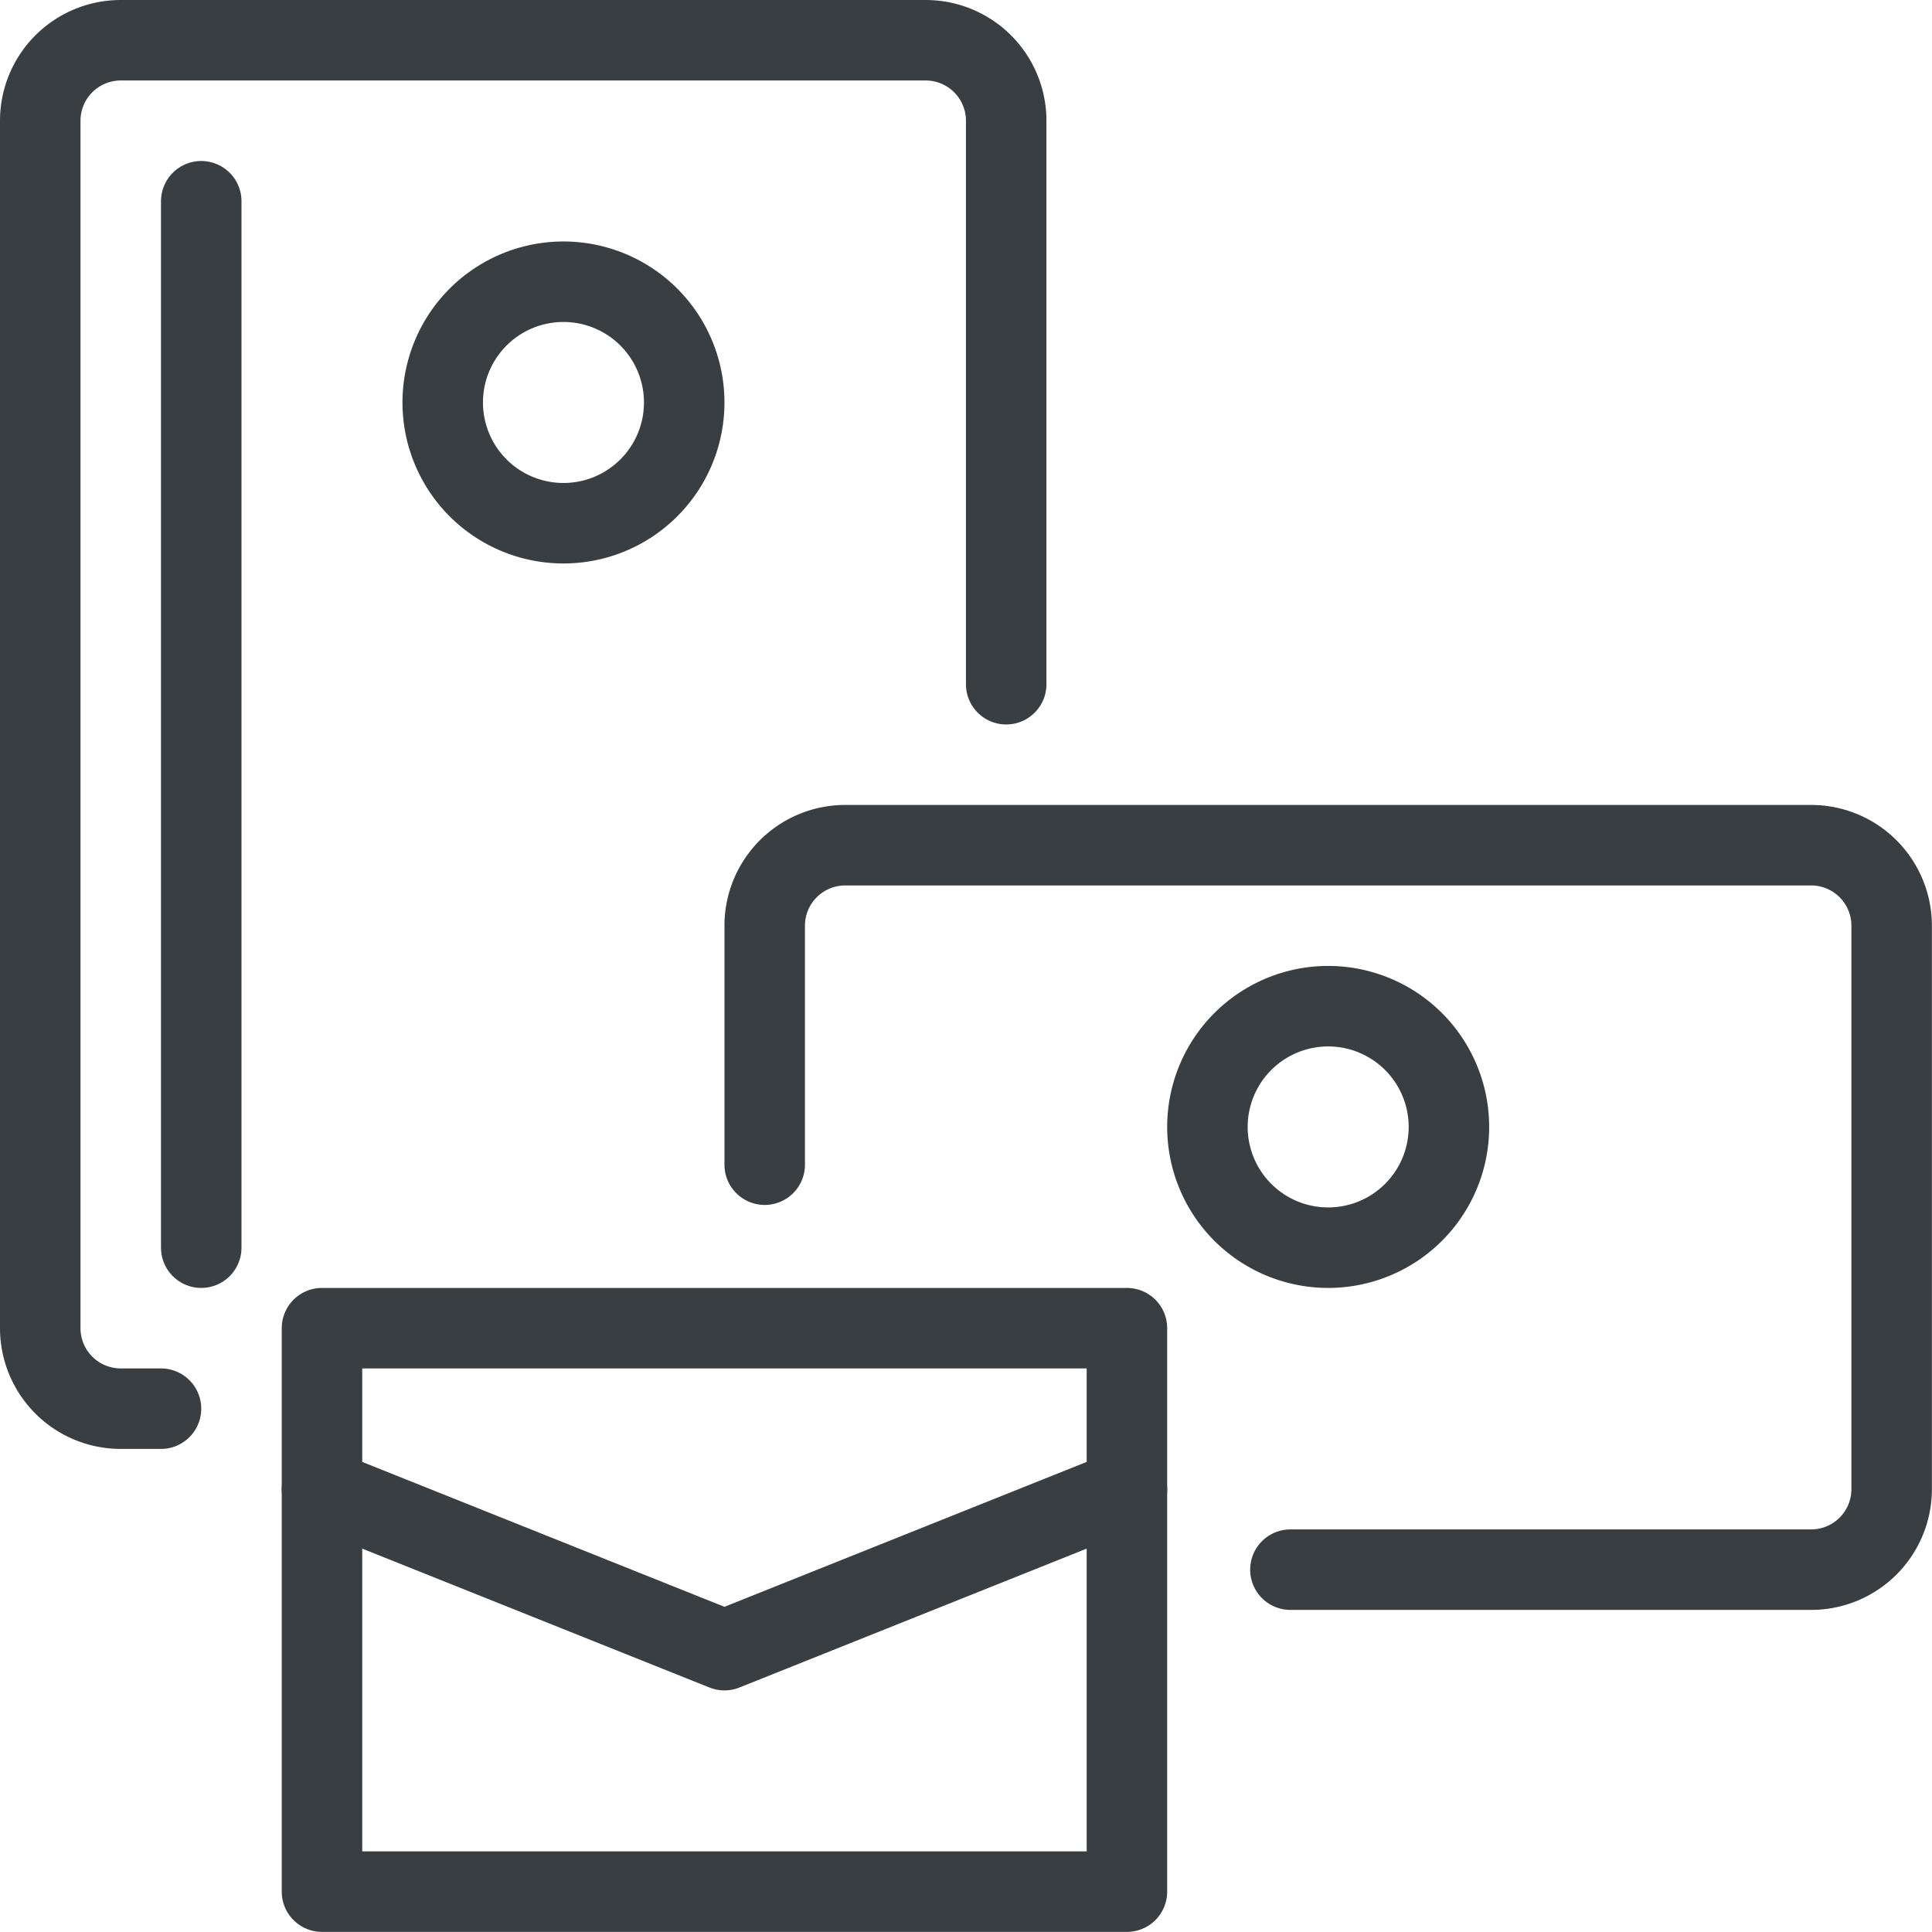
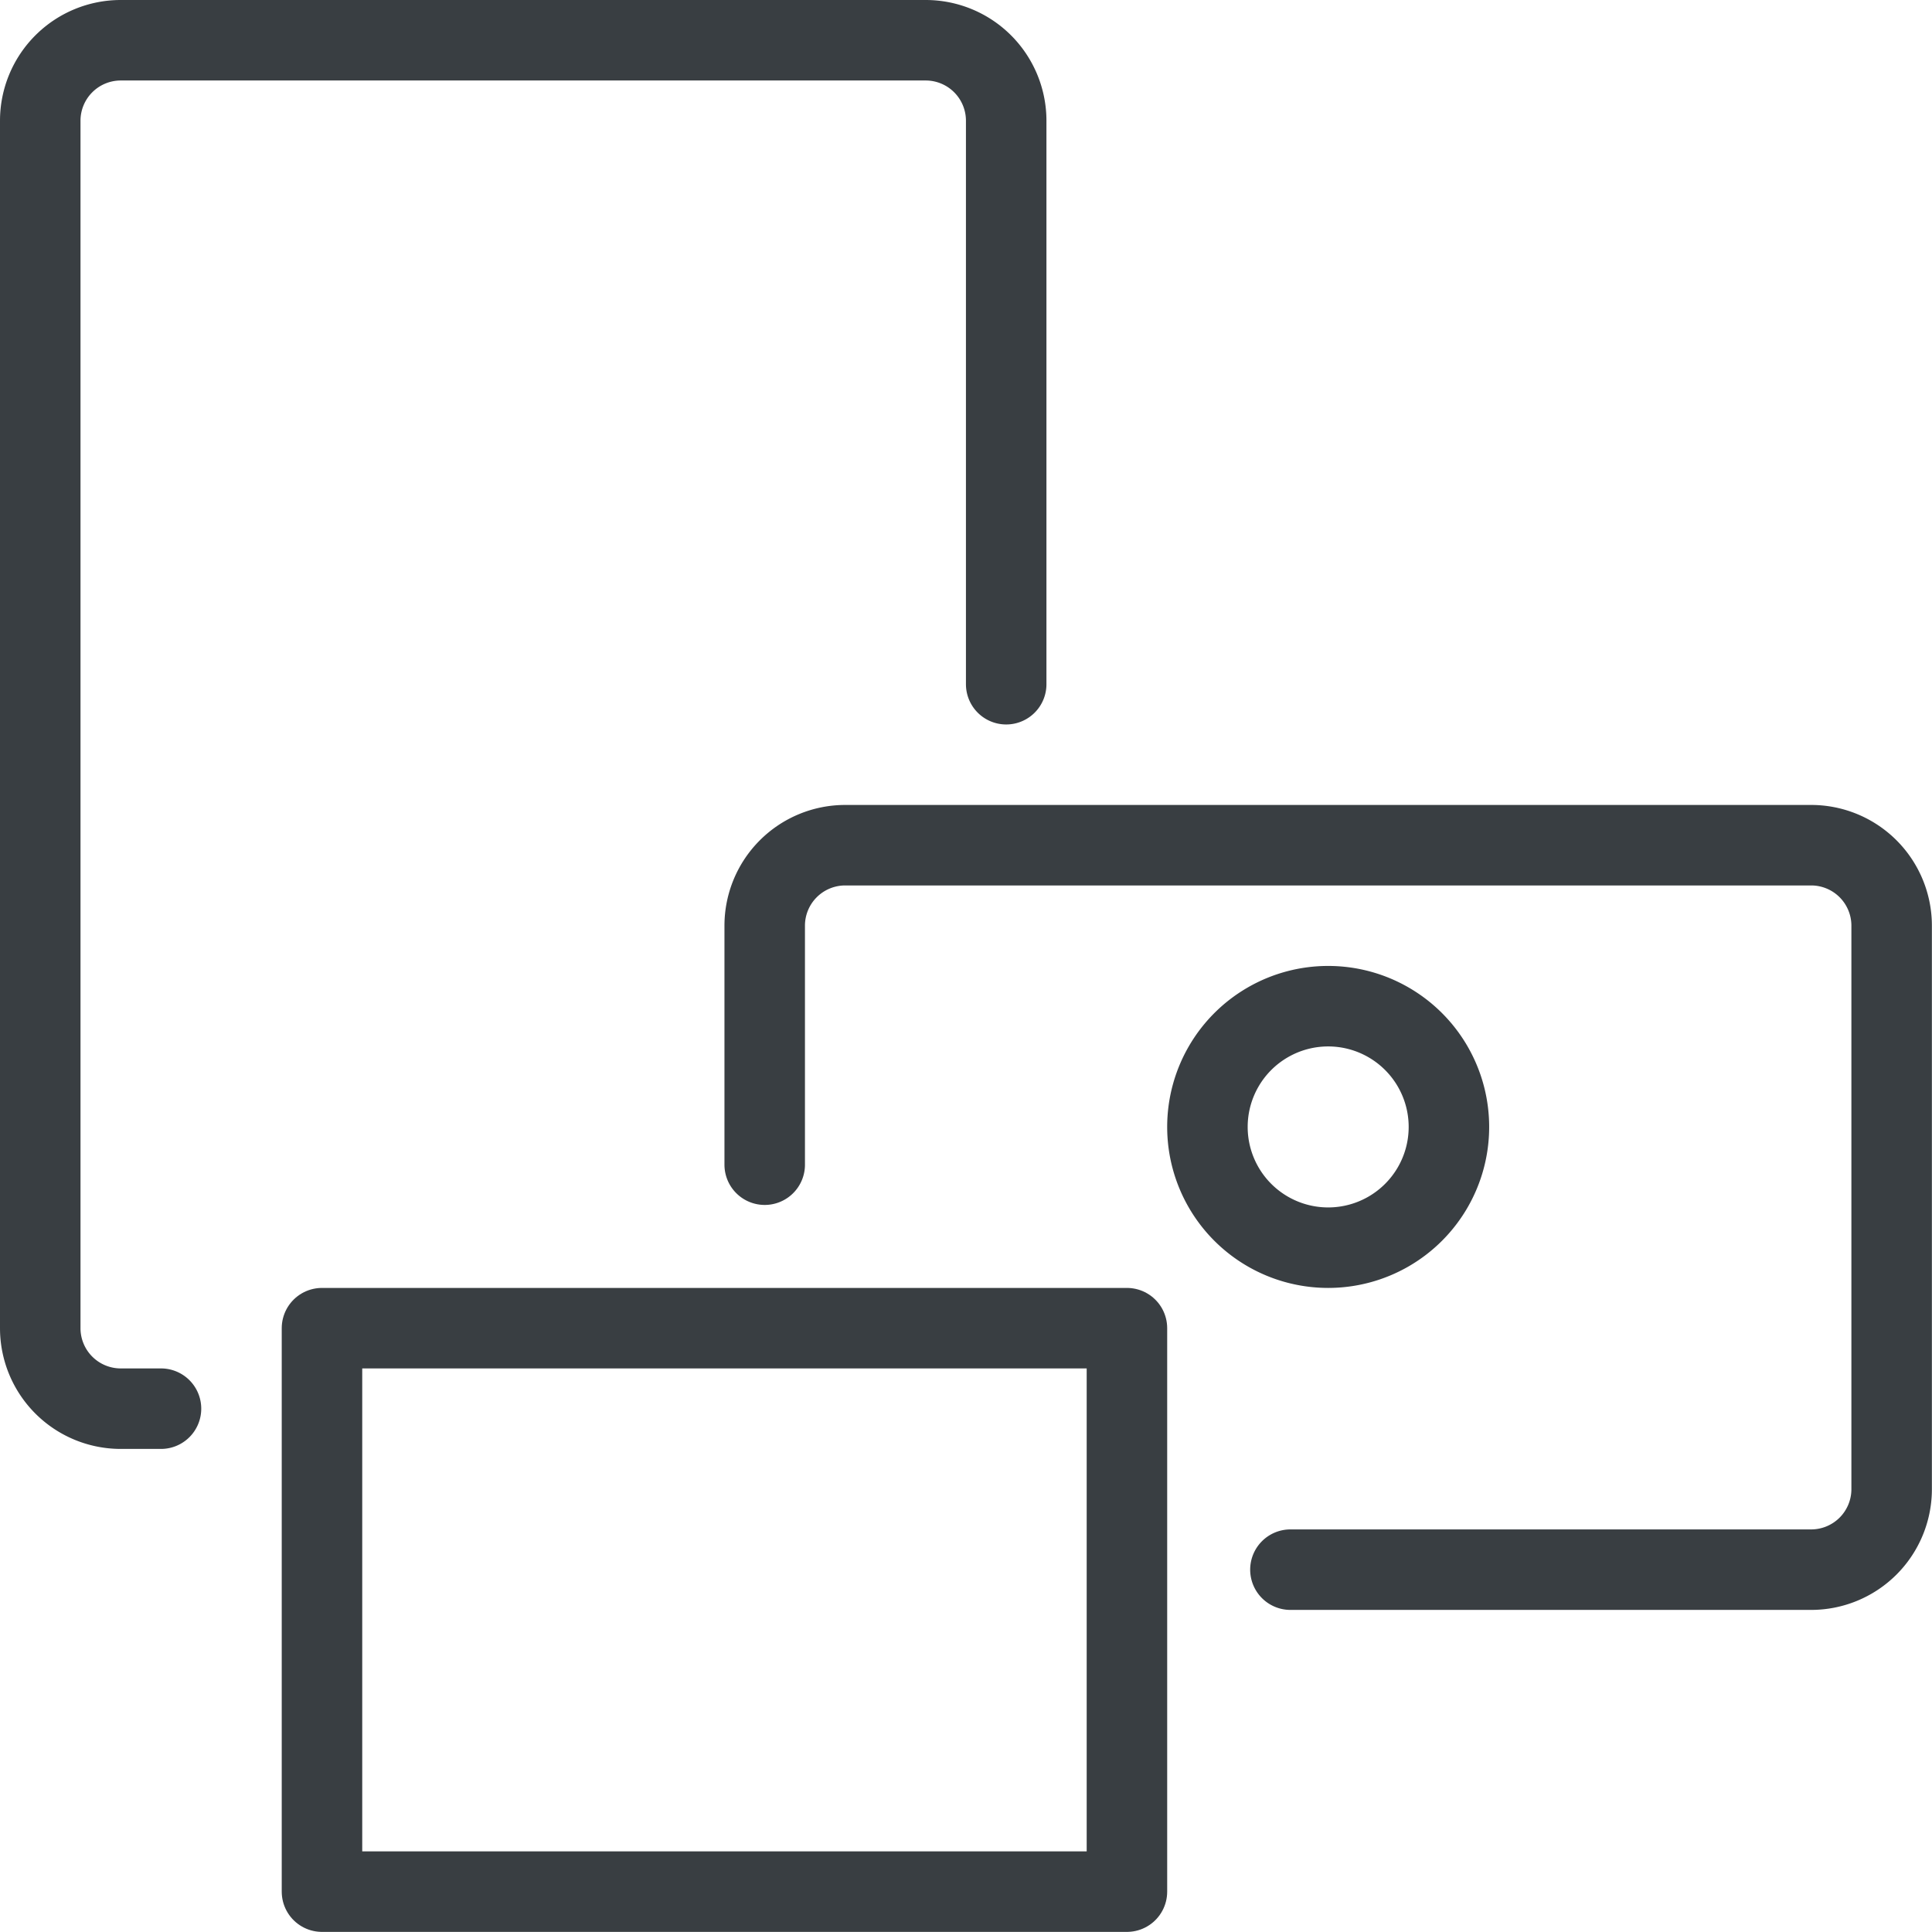
<svg xmlns="http://www.w3.org/2000/svg" viewBox="0 0 140 140" height="140" width="140">,,,,,,<g transform="matrix(5.833,0,0,5.833,0,0)">
    <path d="M2,17.5H1.5a1,1,0,0,1-1-1V1.5a1,1,0,0,1,1-1h10a1,1,0,0,1,1,1v7" fill="none" stroke="#393E42" stroke-linecap="round" stroke-linejoin="round" />
-     <path d="M2.5 2.5L2.5 15.5" fill="none" stroke="#393E42" stroke-linecap="round" stroke-linejoin="round" />
-     <path d="M5.500 5.000 A1.500 1.500 0 1 0 8.500 5.000 A1.500 1.500 0 1 0 5.500 5.000 Z" fill="none" stroke="#393E42" stroke-linecap="round" stroke-linejoin="round" />
    <path d="M15.000 14.000 A1.500 1.500 0 1 0 18.000 14.000 A1.500 1.500 0 1 0 15.000 14.000 Z" fill="none" stroke="#393E42" stroke-linecap="round" stroke-linejoin="round" />
    <path d="M9.5,14.469V11.5a1,1,0,0,1,1-1h12a1,1,0,0,1,1,1v7a1,1,0,0,1-1,1H16.031" fill="none" stroke="#393E42" stroke-linecap="round" stroke-linejoin="round" />
    <path d="M4.000 16.500 L14.000 16.500 L14.000 23.500 L4.000 23.500 Z" fill="none" stroke="#393E42" stroke-linecap="round" stroke-linejoin="round" />
-     <path d="M4 18.5L9 20.5 14 18.5" fill="none" stroke="#393E42" stroke-linecap="round" stroke-linejoin="round" />
  </g>
</svg>